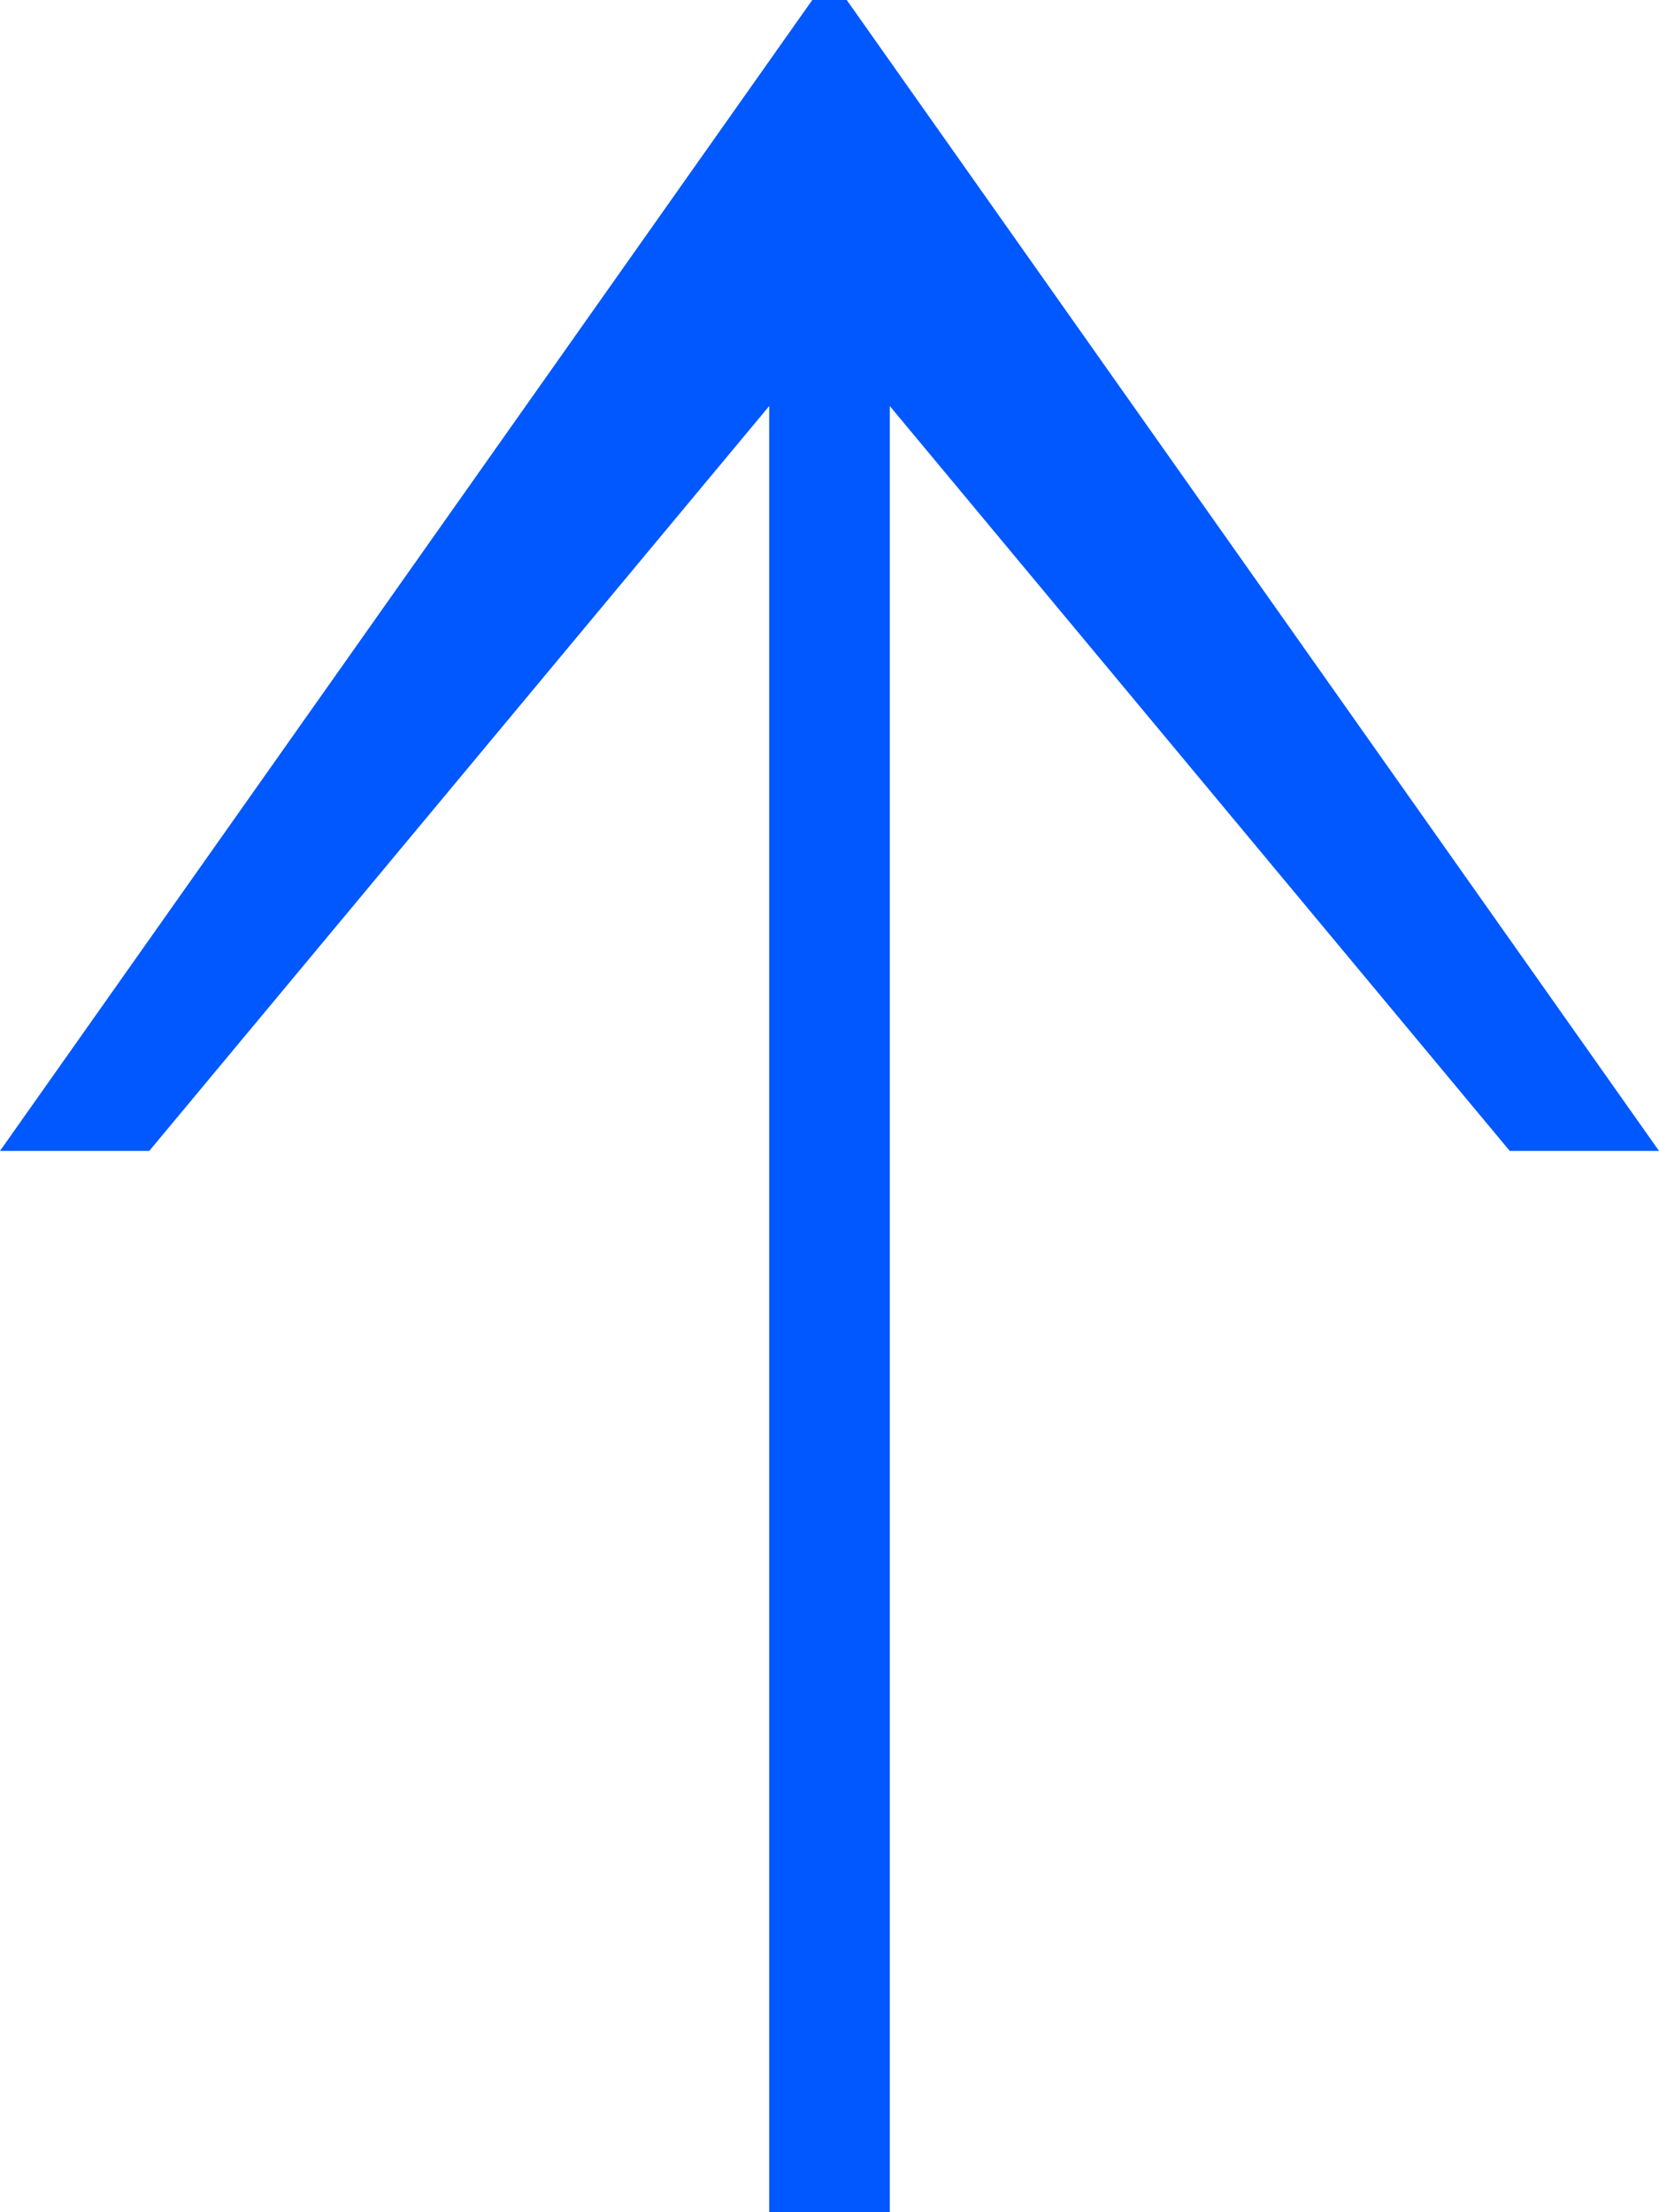
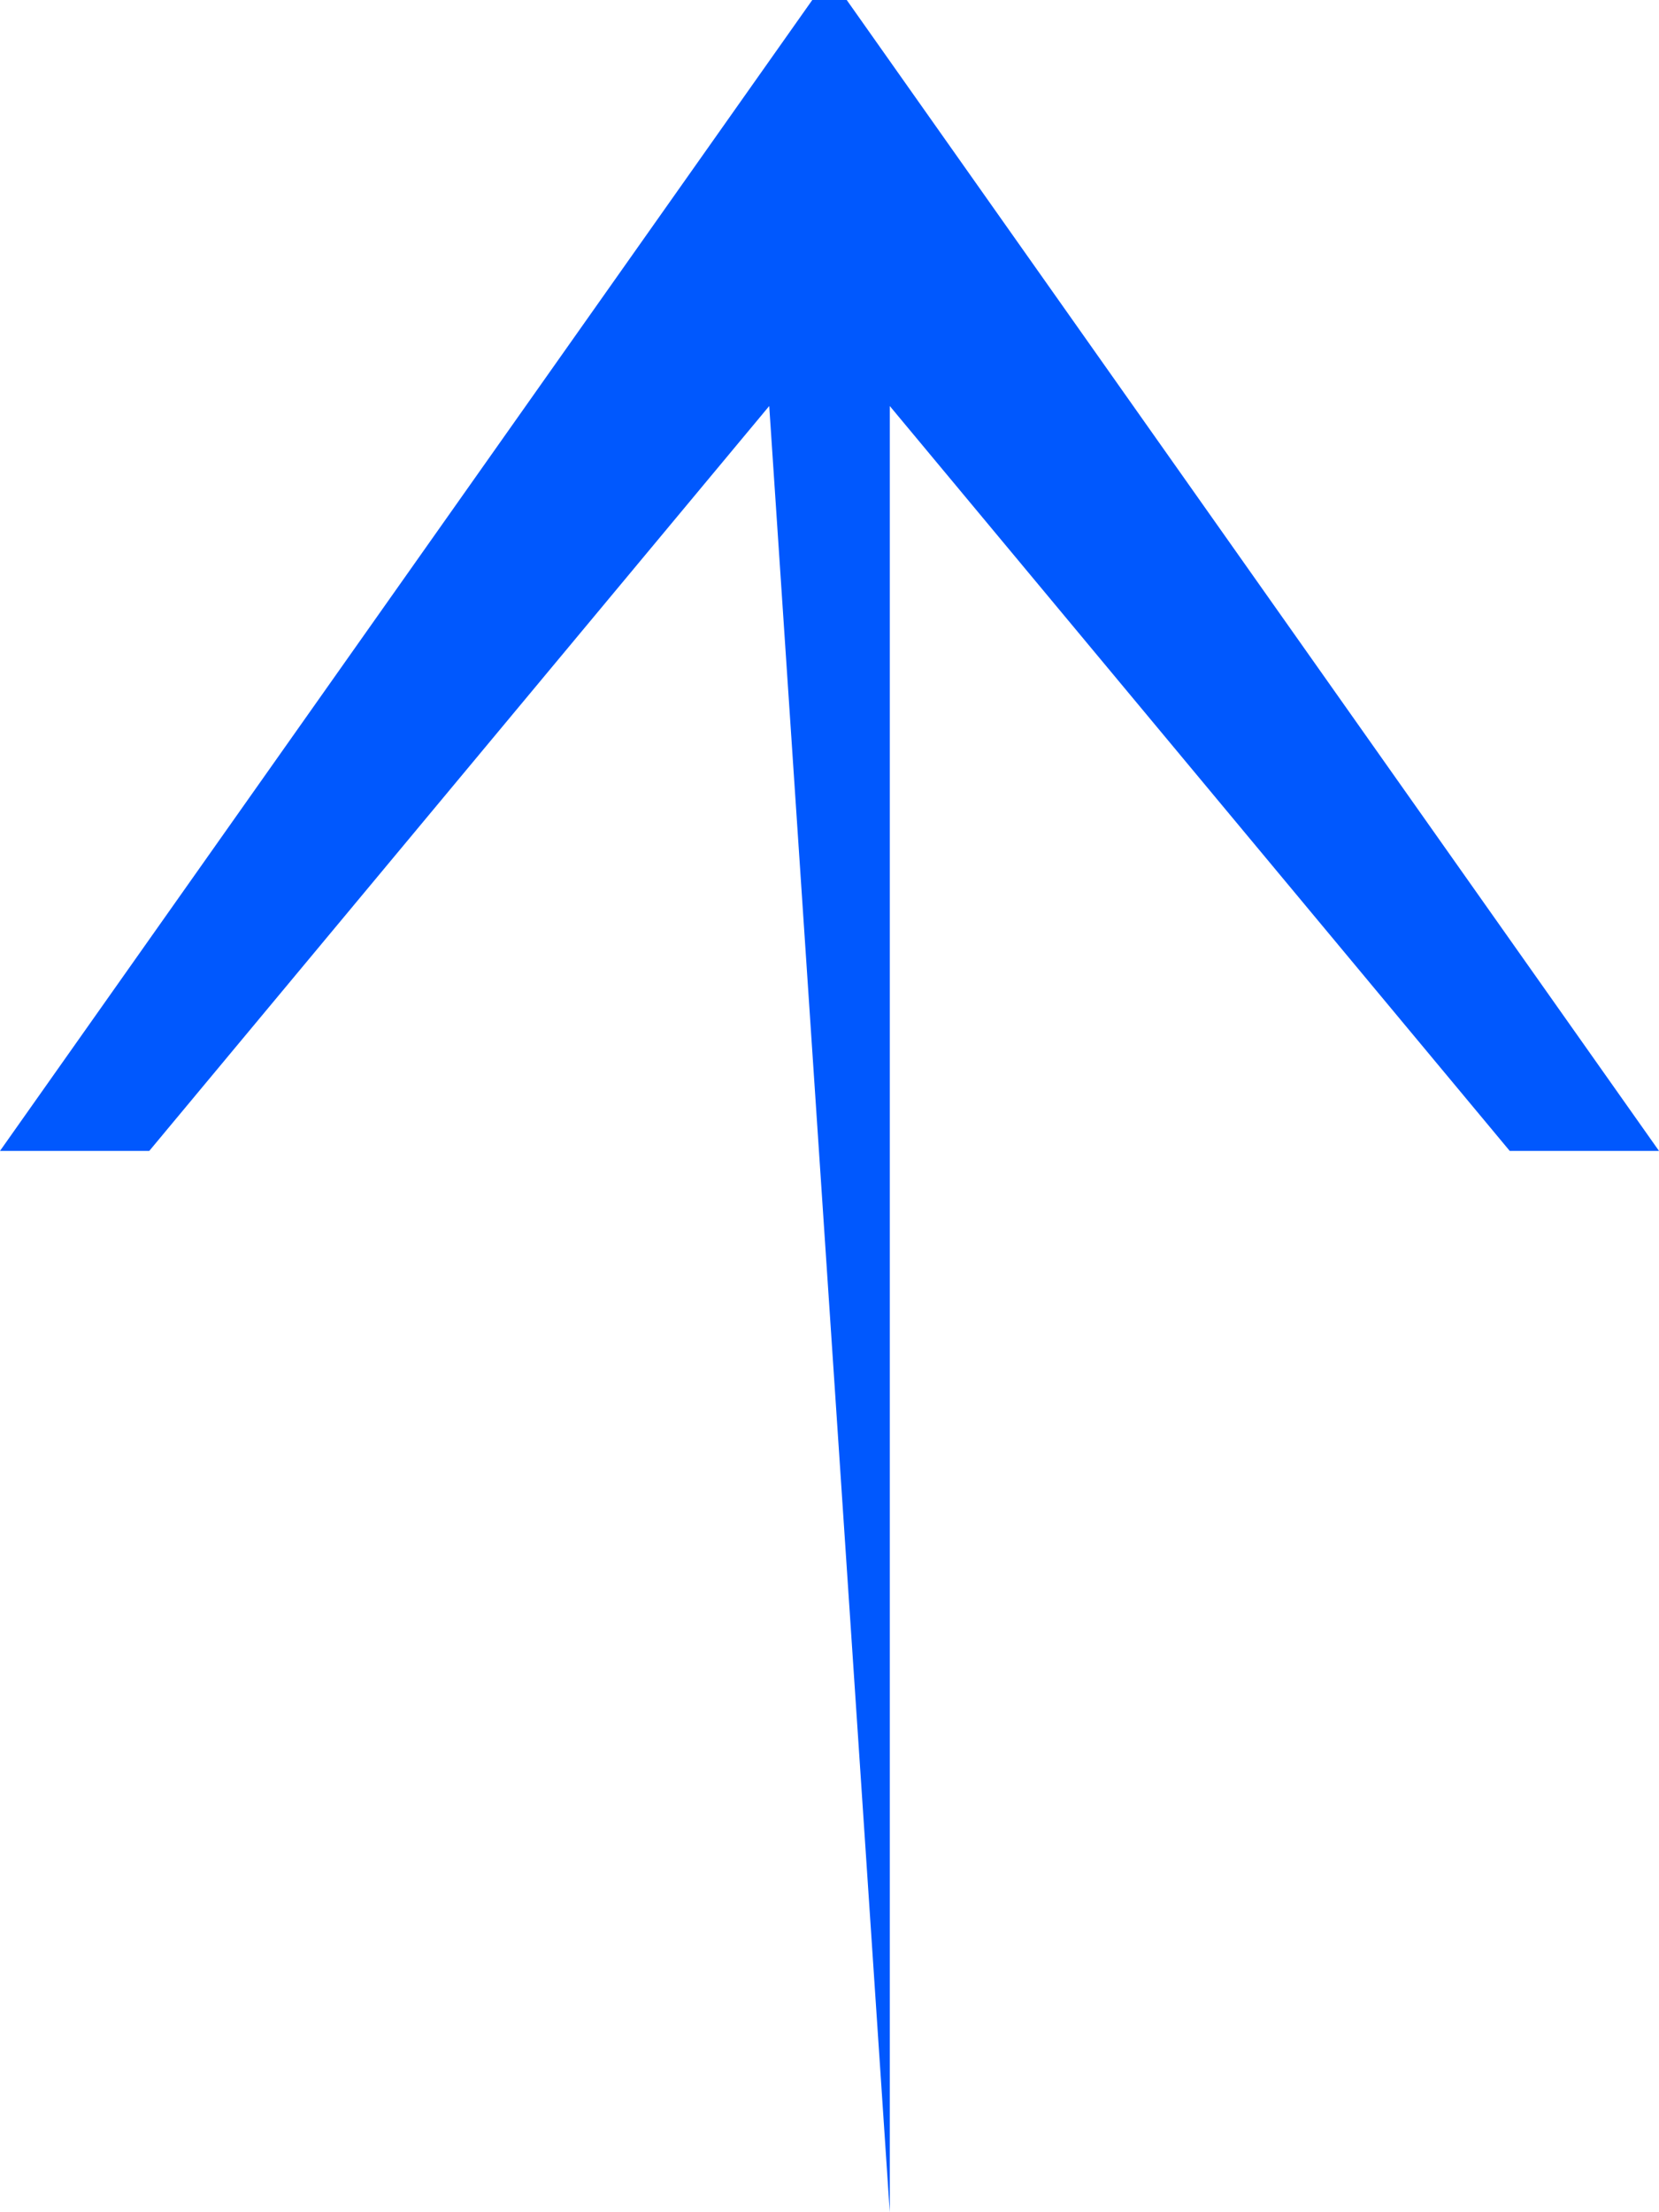
<svg xmlns="http://www.w3.org/2000/svg" width="42" height="56" viewBox="0 0 42 56" fill="none">
-   <path id="â copy 2" d="M0 29.134L20.564 0H21.436L42 29.134H38.221L22.526 10.278L22.526 56H19.474L19.474 10.278L3.779 29.134H0Z" fill="#0058FE" />
+   <path id="â copy 2" d="M0 29.134L20.564 0H21.436L42 29.134H38.221L22.526 10.278L22.526 56L19.474 10.278L3.779 29.134H0Z" fill="#0058FE" />
</svg>